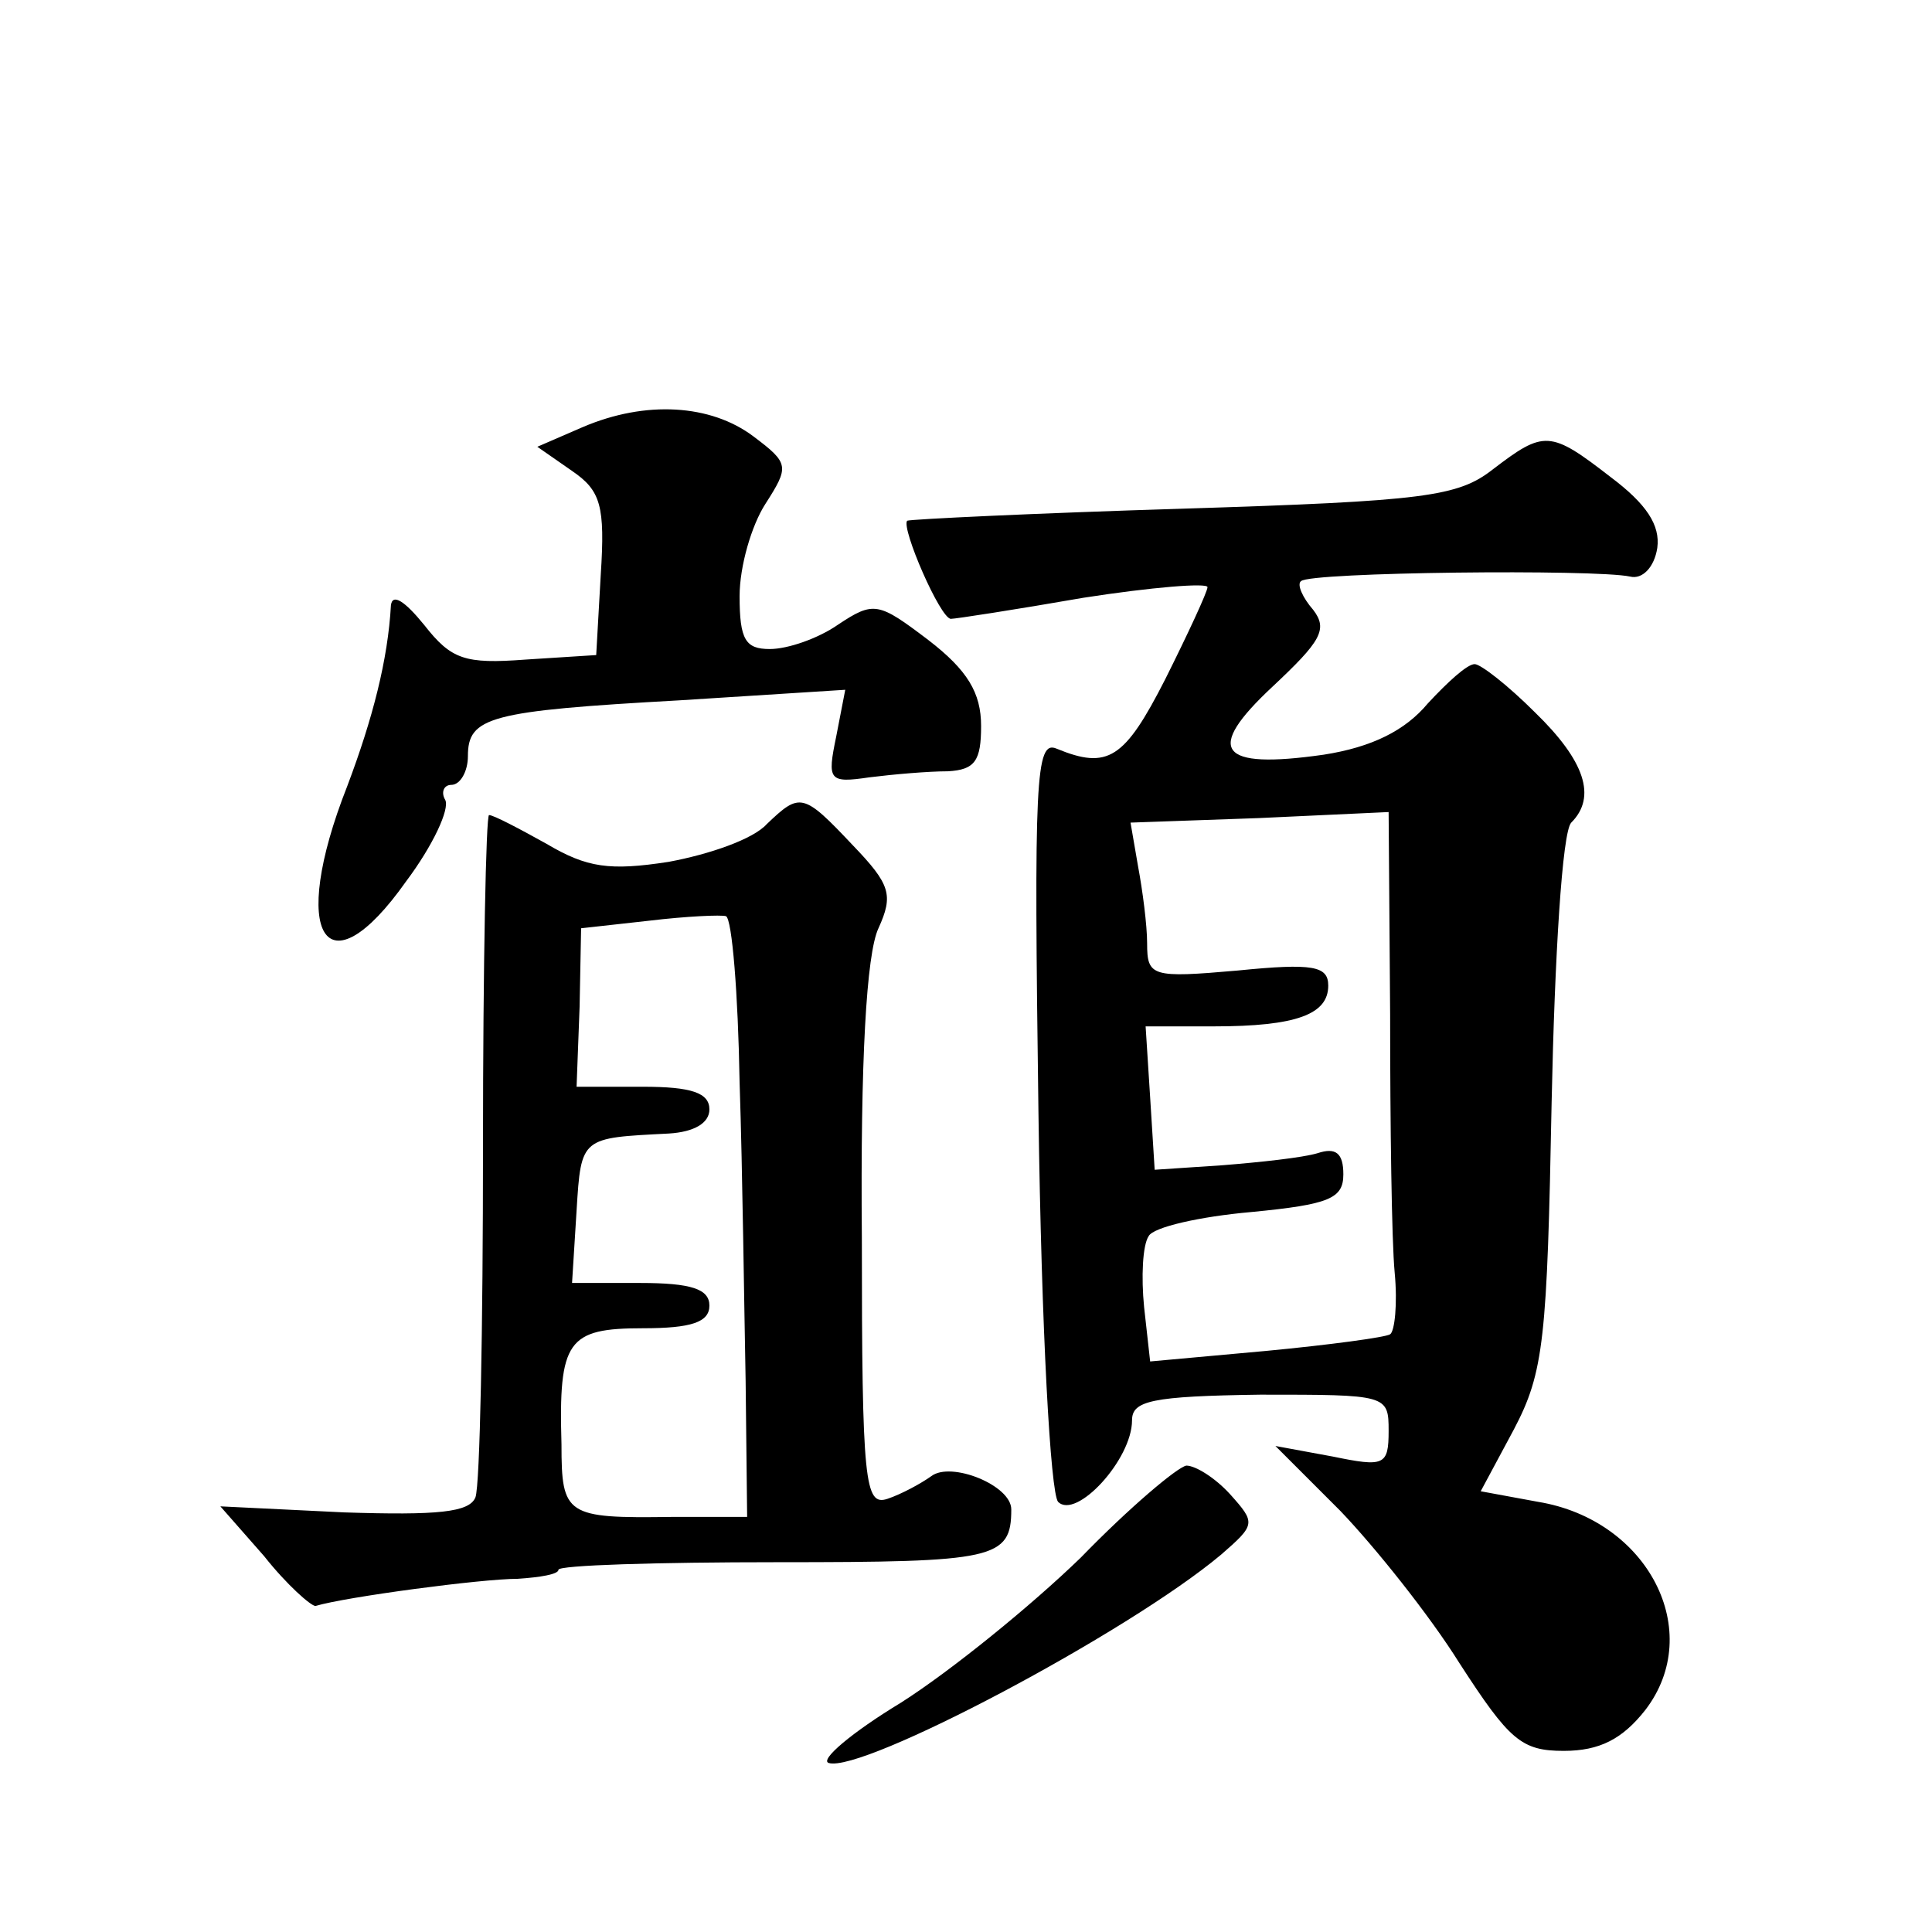
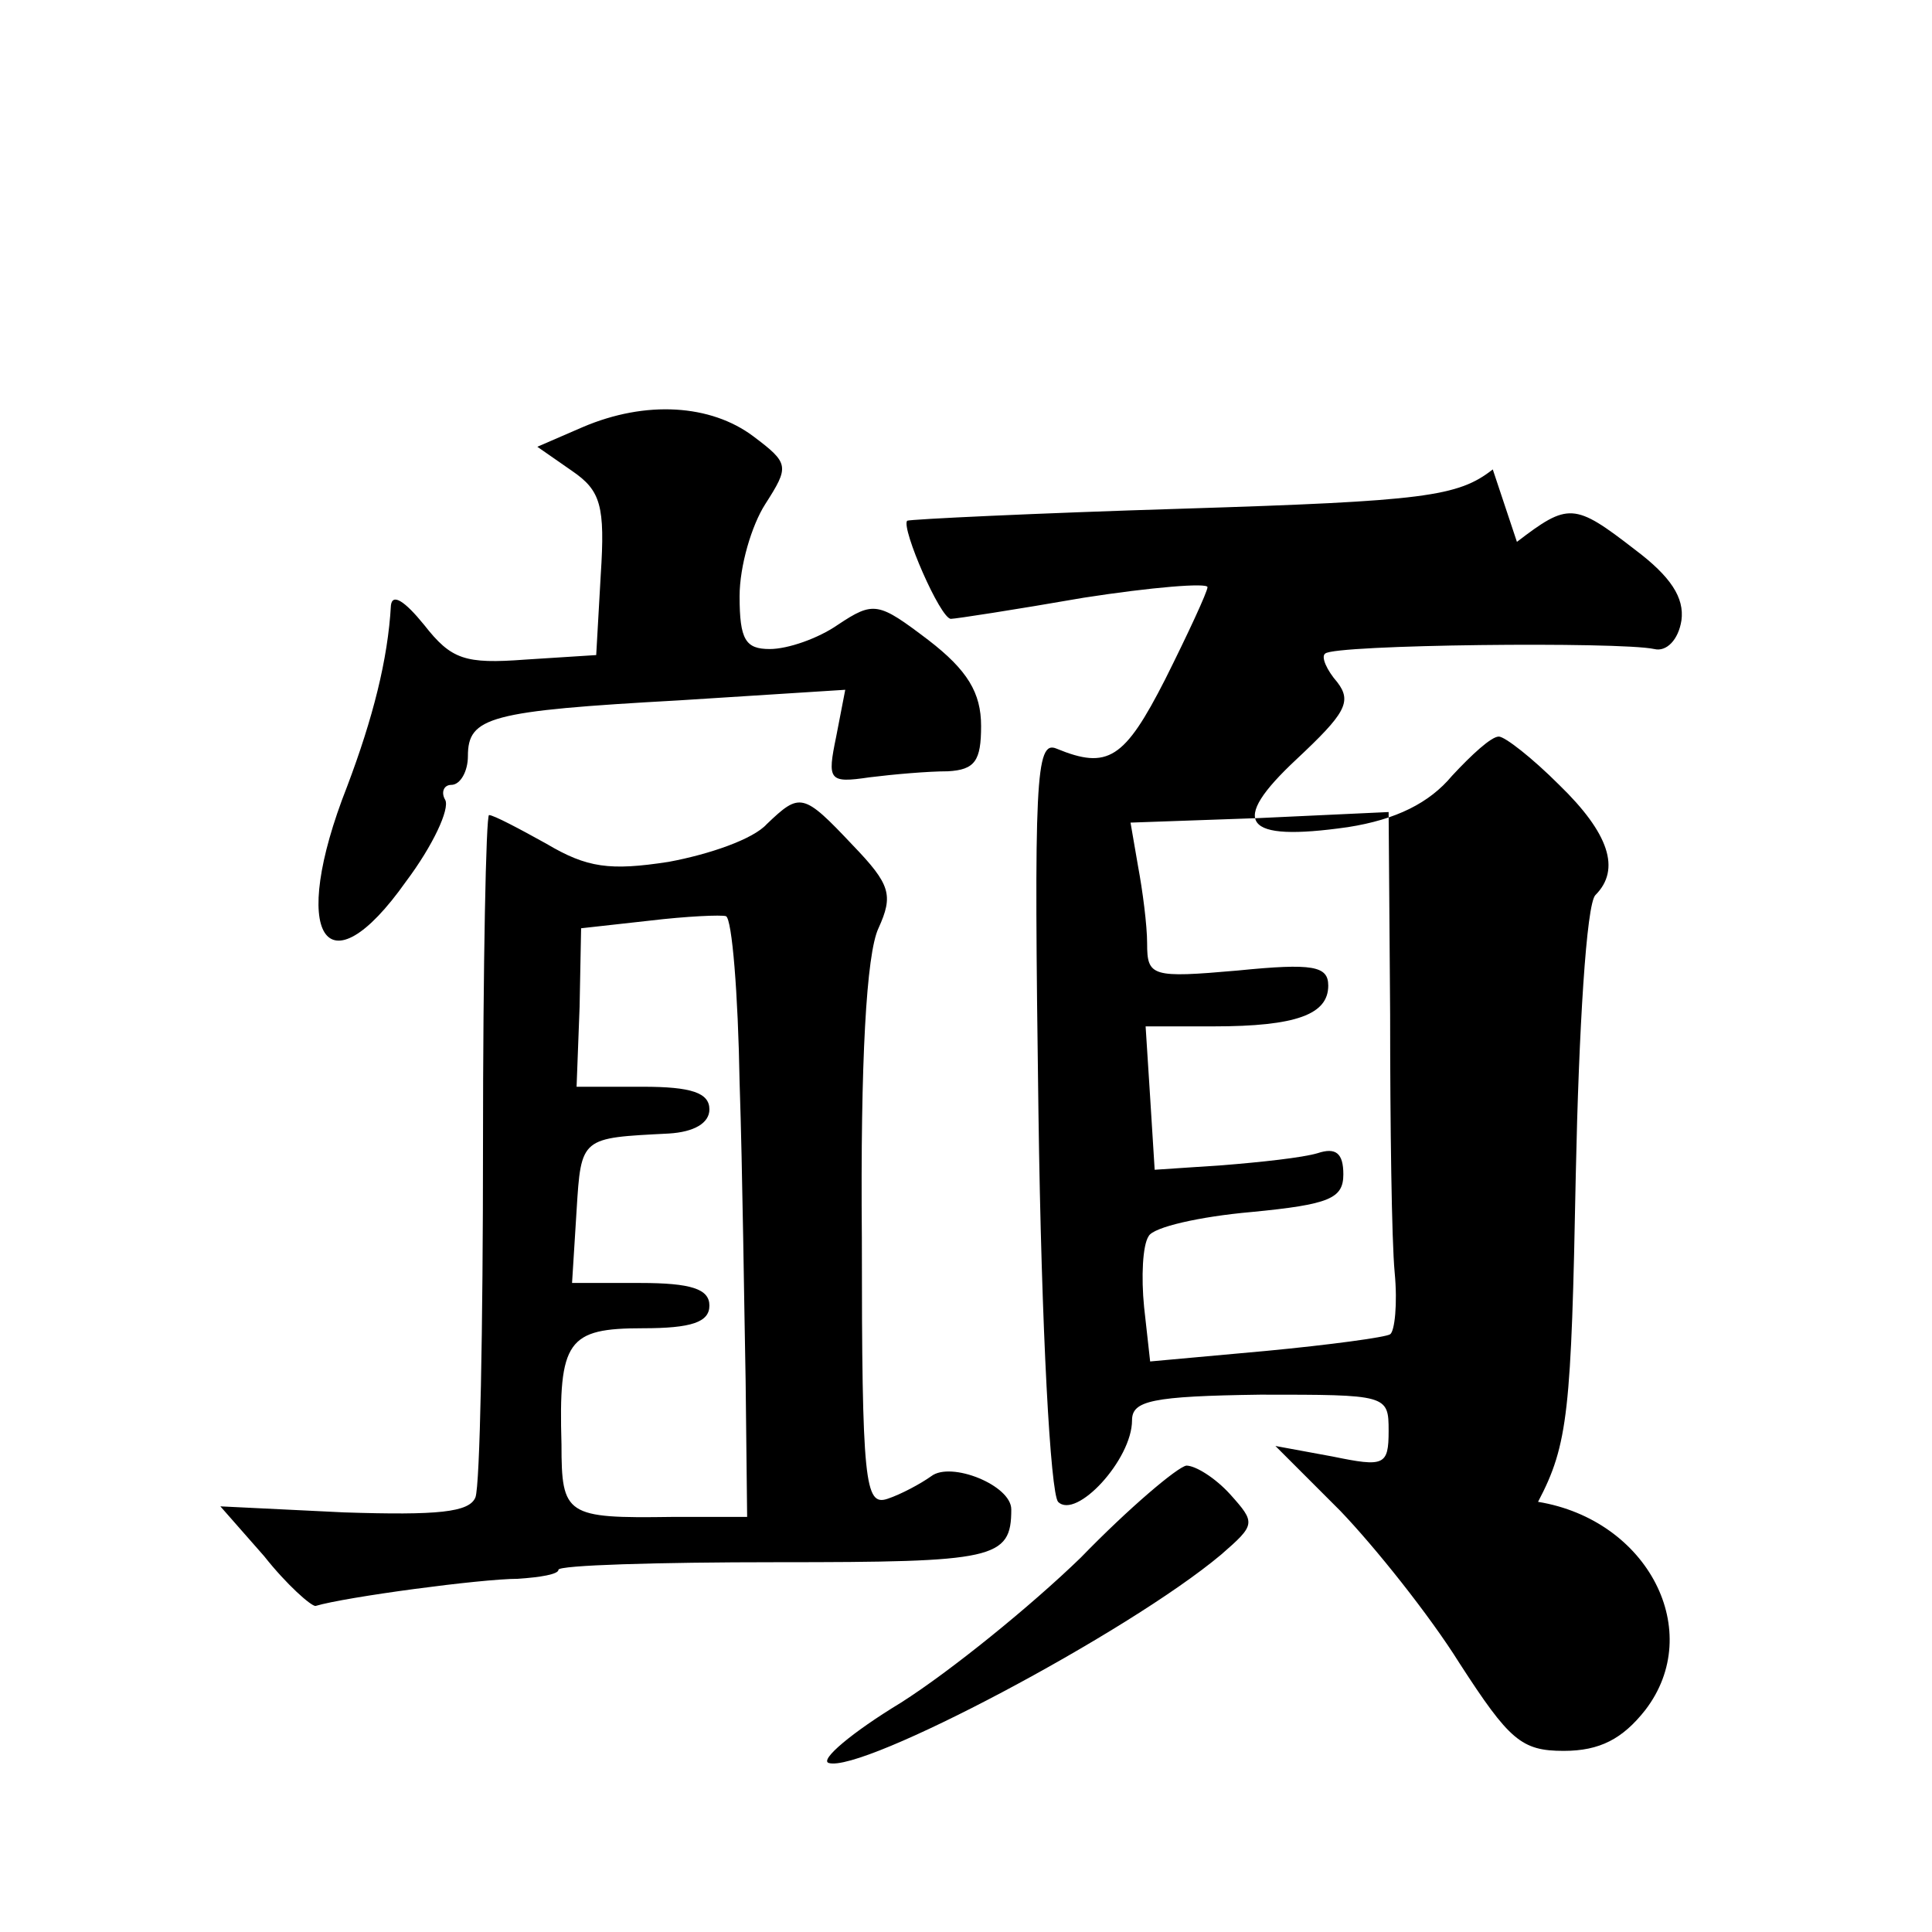
<svg xmlns="http://www.w3.org/2000/svg" version="1.0" width="128pt" height="128pt" viewBox="0 0 128 128" preserveAspectRatio="xMidYMid meet">
  <g transform="translate(0,128) scale(0.1,-0.1)" fill="#0" stroke="none">
-     <path d="M386 997 l-30 -13 23 -16 c19 -13 22 -23 19 -69 l-3 -53 -47 -3 c-40 -3 -49 0 -67 23 -13 16 -21 21 -22 13 -2 -36 -12 -75 -29 -120 -39 -99 -14 -138 39 -63 18 24 29 48 26 54 -3 5 -1 10 4 10 6 0 11 9 11 19 0 26 14 30 140 37 l110 7 -6 -31 c-6 -29 -5 -31 22 -27 16 2 39 4 52 4 18 1 22 7 22 30 0 22 -9 37 -35 57 -33 25 -36 26 -60 10 -13 -9 -33 -16 -45 -16 -16 0 -20 6 -20 35 0 20 8 47 17 61 16 25 16 27 -8 45 -28 21 -71 24 -113 6z M989 969 c-23 -18 -45 -21 -205 -26 -98 -3 -181 -7 -183 -8 -4 -5 22 -65 29 -65 3 0 42 6 88 14 45 7 82 10 82 7 0 -3 -13 -31 -28 -61 -27 -53 -38 -60 -72 -46 -14 6 -15 -21 -12 -241 2 -146 8 -252 13 -258 12 -12 49 28 49 54 0 13 13 16 85 17 84 0 85 0 85 -24 0 -23 -3 -24 -37 -17 l-38 7 43 -43 c23 -24 59 -69 79 -101 33 -51 41 -58 69 -58 24 0 39 8 54 27 40 52 2 126 -71 138 l-38 7 22 41 c20 38 22 60 25 217 2 96 7 179 13 185 17 17 9 41 -24 73 -18 18 -36 32 -40 32 -5 0 -18 -12 -31 -26 -15 -18 -37 -29 -69 -34 -70 -10 -79 3 -34 45 32 30 37 38 27 51 -7 8 -11 17 -8 19 6 6 195 8 218 3 8 -2 16 6 18 19 2 15 -7 29 -31 47 -40 31 -44 31 -78 5z m-68 -361 c0 -73 1 -150 3 -171 2 -21 0 -39 -3 -41 -3 -2 -40 -7 -82 -11 l-77 -7 -4 36 c-2 20 -1 41 3 47 3 6 34 13 68 16 52 5 61 9 61 25 0 14 -5 18 -17 14 -10 -3 -38 -6 -63 -8 l-45 -3 -3 48 -3 47 45 0 c55 0 76 8 76 27 0 13 -10 15 -60 10 -57 -5 -60 -4 -60 18 0 12 -3 35 -6 51 l-5 29 85 3 86 4 1 -134z M508 734 c-9 -10 -38 -20 -65 -25 -39 -6 -54 -4 -81 12 -18 10 -35 19 -38 19 -2 0 -4 -99 -4 -219 0 -121 -2 -225 -5 -233 -4 -10 -25 -12 -87 -10 l-82 4 29 -33 c15 -19 31 -33 34 -33 20 6 110 18 134 18 15 1 27 3 27 6 0 3 65 5 145 5 144 0 155 2 155 35 0 16 -40 32 -53 22 -7 -5 -20 -12 -29 -15 -15 -5 -17 10 -17 173 -1 117 3 188 11 205 10 22 8 29 -17 55 -33 35 -35 35 -57 14z m-18 -171 c2 -60 3 -148 4 -198 l1 -90 -50 0 c-70 -1 -73 1 -73 48 -2 69 4 77 54 77 32 0 44 4 44 15 0 11 -12 15 -46 15 l-45 0 3 48 c3 49 3 48 61 51 17 1 27 7 27 16 0 11 -12 15 -44 15 l-44 0 2 53 1 52 45 5 c25 3 48 4 51 3 4 -2 8 -51 9 -110z M716 248 c-33 -32 -86 -75 -119 -96 -33 -20 -54 -38 -48 -40 22 -7 198 86 260 138 23 20 23 21 6 40 -10 11 -23 19 -29 19 -6 -1 -38 -28 -70 -61z" />
+     <path d="M386 997 l-30 -13 23 -16 c19 -13 22 -23 19 -69 l-3 -53 -47 -3 c-40 -3 -49 0 -67 23 -13 16 -21 21 -22 13 -2 -36 -12 -75 -29 -120 -39 -99 -14 -138 39 -63 18 24 29 48 26 54 -3 5 -1 10 4 10 6 0 11 9 11 19 0 26 14 30 140 37 l110 7 -6 -31 c-6 -29 -5 -31 22 -27 16 2 39 4 52 4 18 1 22 7 22 30 0 22 -9 37 -35 57 -33 25 -36 26 -60 10 -13 -9 -33 -16 -45 -16 -16 0 -20 6 -20 35 0 20 8 47 17 61 16 25 16 27 -8 45 -28 21 -71 24 -113 6z M989 969 c-23 -18 -45 -21 -205 -26 -98 -3 -181 -7 -183 -8 -4 -5 22 -65 29 -65 3 0 42 6 88 14 45 7 82 10 82 7 0 -3 -13 -31 -28 -61 -27 -53 -38 -60 -72 -46 -14 6 -15 -21 -12 -241 2 -146 8 -252 13 -258 12 -12 49 28 49 54 0 13 13 16 85 17 84 0 85 0 85 -24 0 -23 -3 -24 -37 -17 l-38 7 43 -43 c23 -24 59 -69 79 -101 33 -51 41 -58 69 -58 24 0 39 8 54 27 40 52 2 126 -71 138 c20 38 22 60 25 217 2 96 7 179 13 185 17 17 9 41 -24 73 -18 18 -36 32 -40 32 -5 0 -18 -12 -31 -26 -15 -18 -37 -29 -69 -34 -70 -10 -79 3 -34 45 32 30 37 38 27 51 -7 8 -11 17 -8 19 6 6 195 8 218 3 8 -2 16 6 18 19 2 15 -7 29 -31 47 -40 31 -44 31 -78 5z m-68 -361 c0 -73 1 -150 3 -171 2 -21 0 -39 -3 -41 -3 -2 -40 -7 -82 -11 l-77 -7 -4 36 c-2 20 -1 41 3 47 3 6 34 13 68 16 52 5 61 9 61 25 0 14 -5 18 -17 14 -10 -3 -38 -6 -63 -8 l-45 -3 -3 48 -3 47 45 0 c55 0 76 8 76 27 0 13 -10 15 -60 10 -57 -5 -60 -4 -60 18 0 12 -3 35 -6 51 l-5 29 85 3 86 4 1 -134z M508 734 c-9 -10 -38 -20 -65 -25 -39 -6 -54 -4 -81 12 -18 10 -35 19 -38 19 -2 0 -4 -99 -4 -219 0 -121 -2 -225 -5 -233 -4 -10 -25 -12 -87 -10 l-82 4 29 -33 c15 -19 31 -33 34 -33 20 6 110 18 134 18 15 1 27 3 27 6 0 3 65 5 145 5 144 0 155 2 155 35 0 16 -40 32 -53 22 -7 -5 -20 -12 -29 -15 -15 -5 -17 10 -17 173 -1 117 3 188 11 205 10 22 8 29 -17 55 -33 35 -35 35 -57 14z m-18 -171 c2 -60 3 -148 4 -198 l1 -90 -50 0 c-70 -1 -73 1 -73 48 -2 69 4 77 54 77 32 0 44 4 44 15 0 11 -12 15 -46 15 l-45 0 3 48 c3 49 3 48 61 51 17 1 27 7 27 16 0 11 -12 15 -44 15 l-44 0 2 53 1 52 45 5 c25 3 48 4 51 3 4 -2 8 -51 9 -110z M716 248 c-33 -32 -86 -75 -119 -96 -33 -20 -54 -38 -48 -40 22 -7 198 86 260 138 23 20 23 21 6 40 -10 11 -23 19 -29 19 -6 -1 -38 -28 -70 -61z" />
  </g>
</svg>